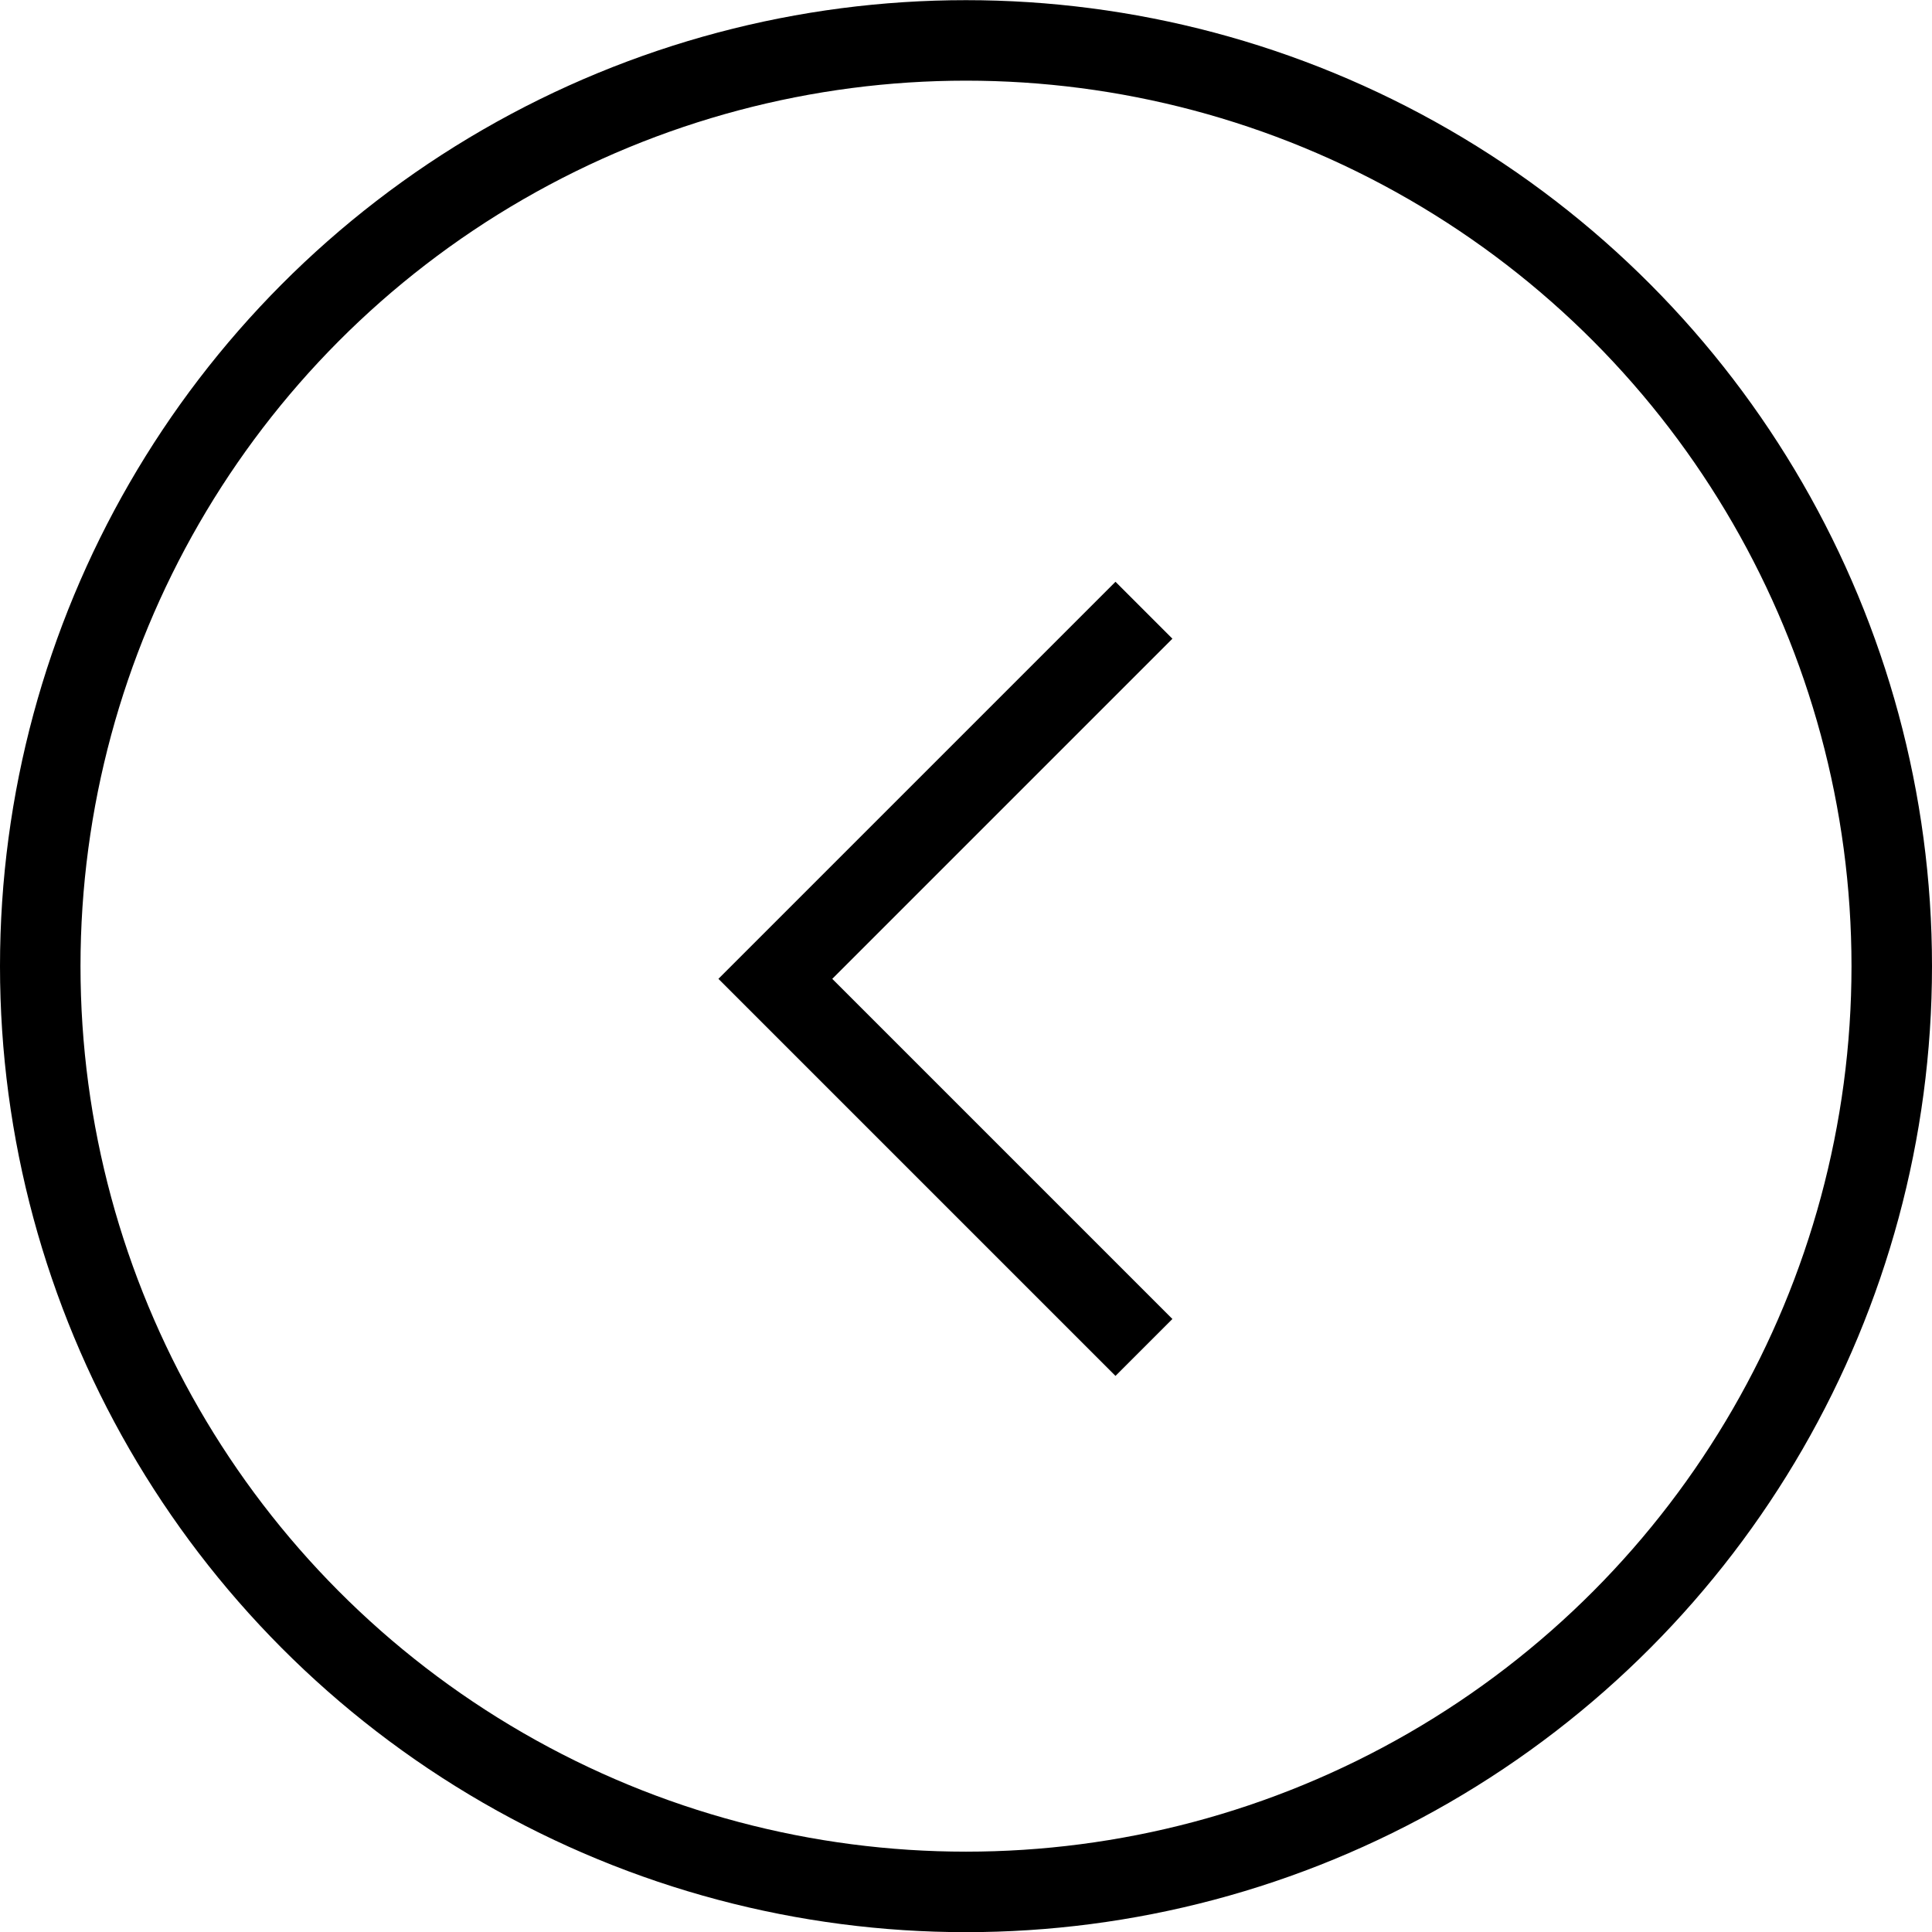
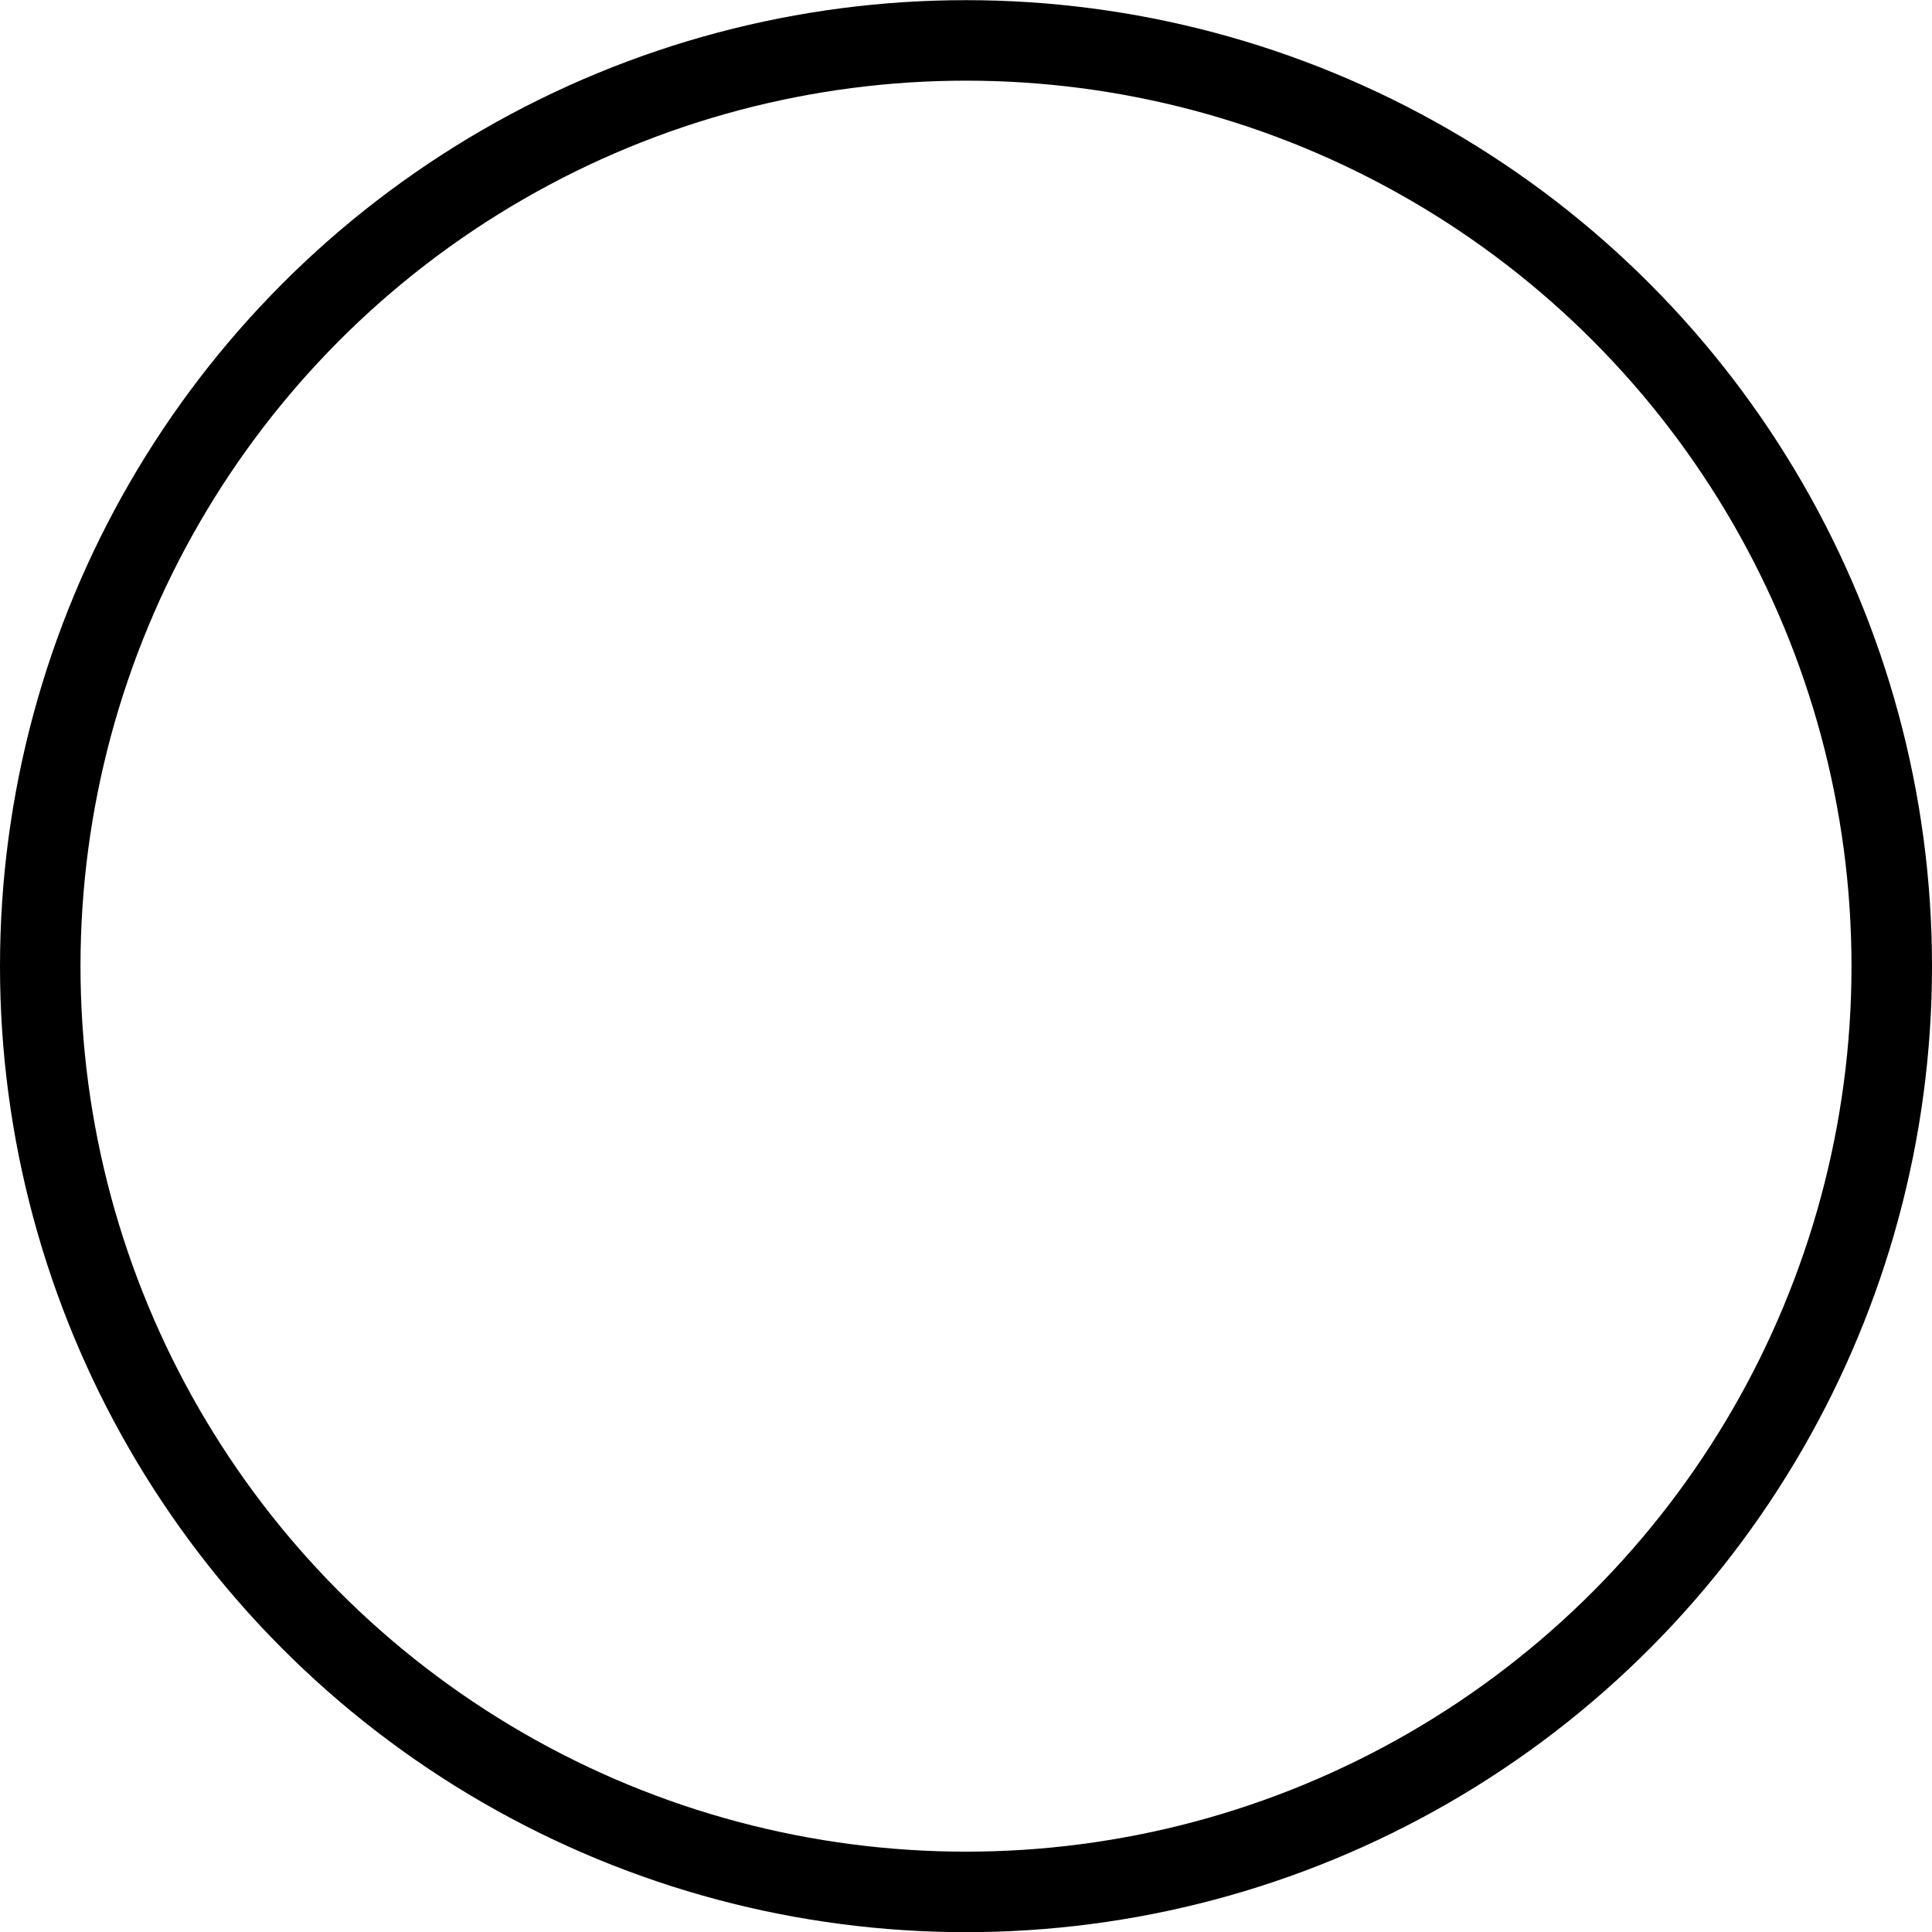
<svg xmlns="http://www.w3.org/2000/svg" width="48" height="48" viewBox="0 0 48 48" fill="none">
  <circle cx="24" cy="24.004" r="23" transform="rotate(180 24 24.004)" stroke="black" stroke-width="2" />
-   <path d="M28.421 33.477L19.263 24.319L28.421 15.161" stroke="black" stroke-width="2" />
</svg>